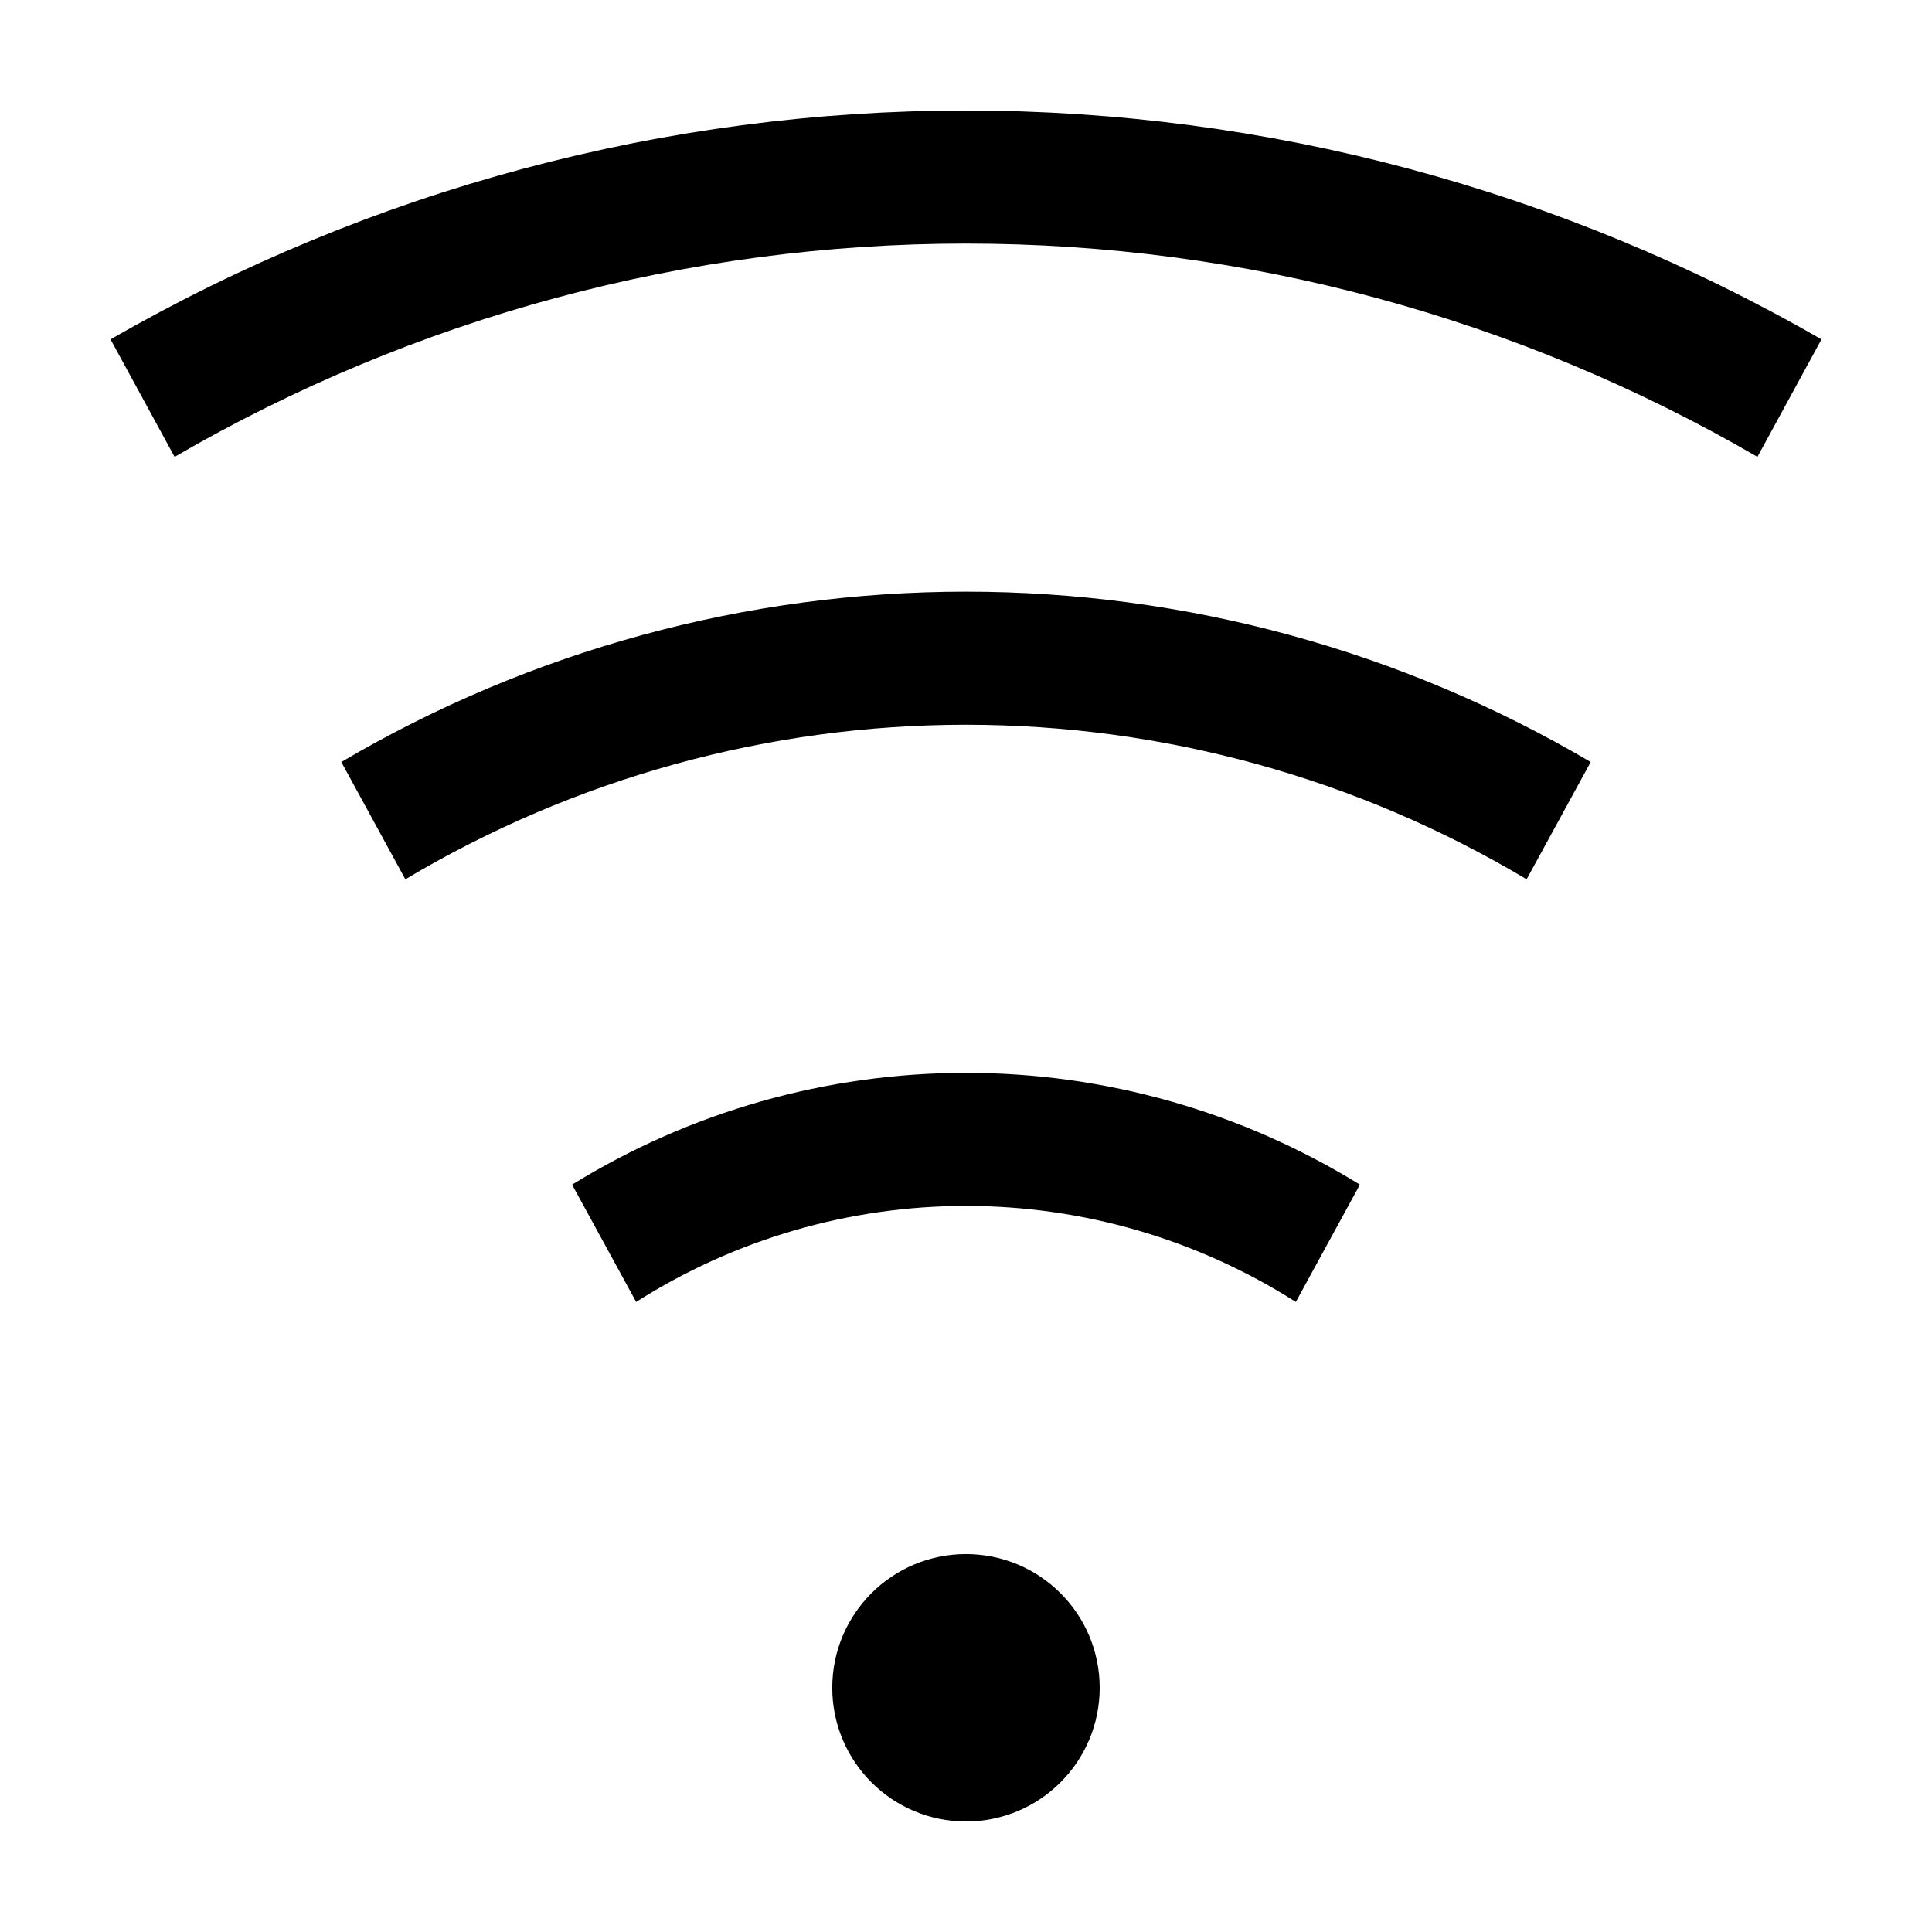
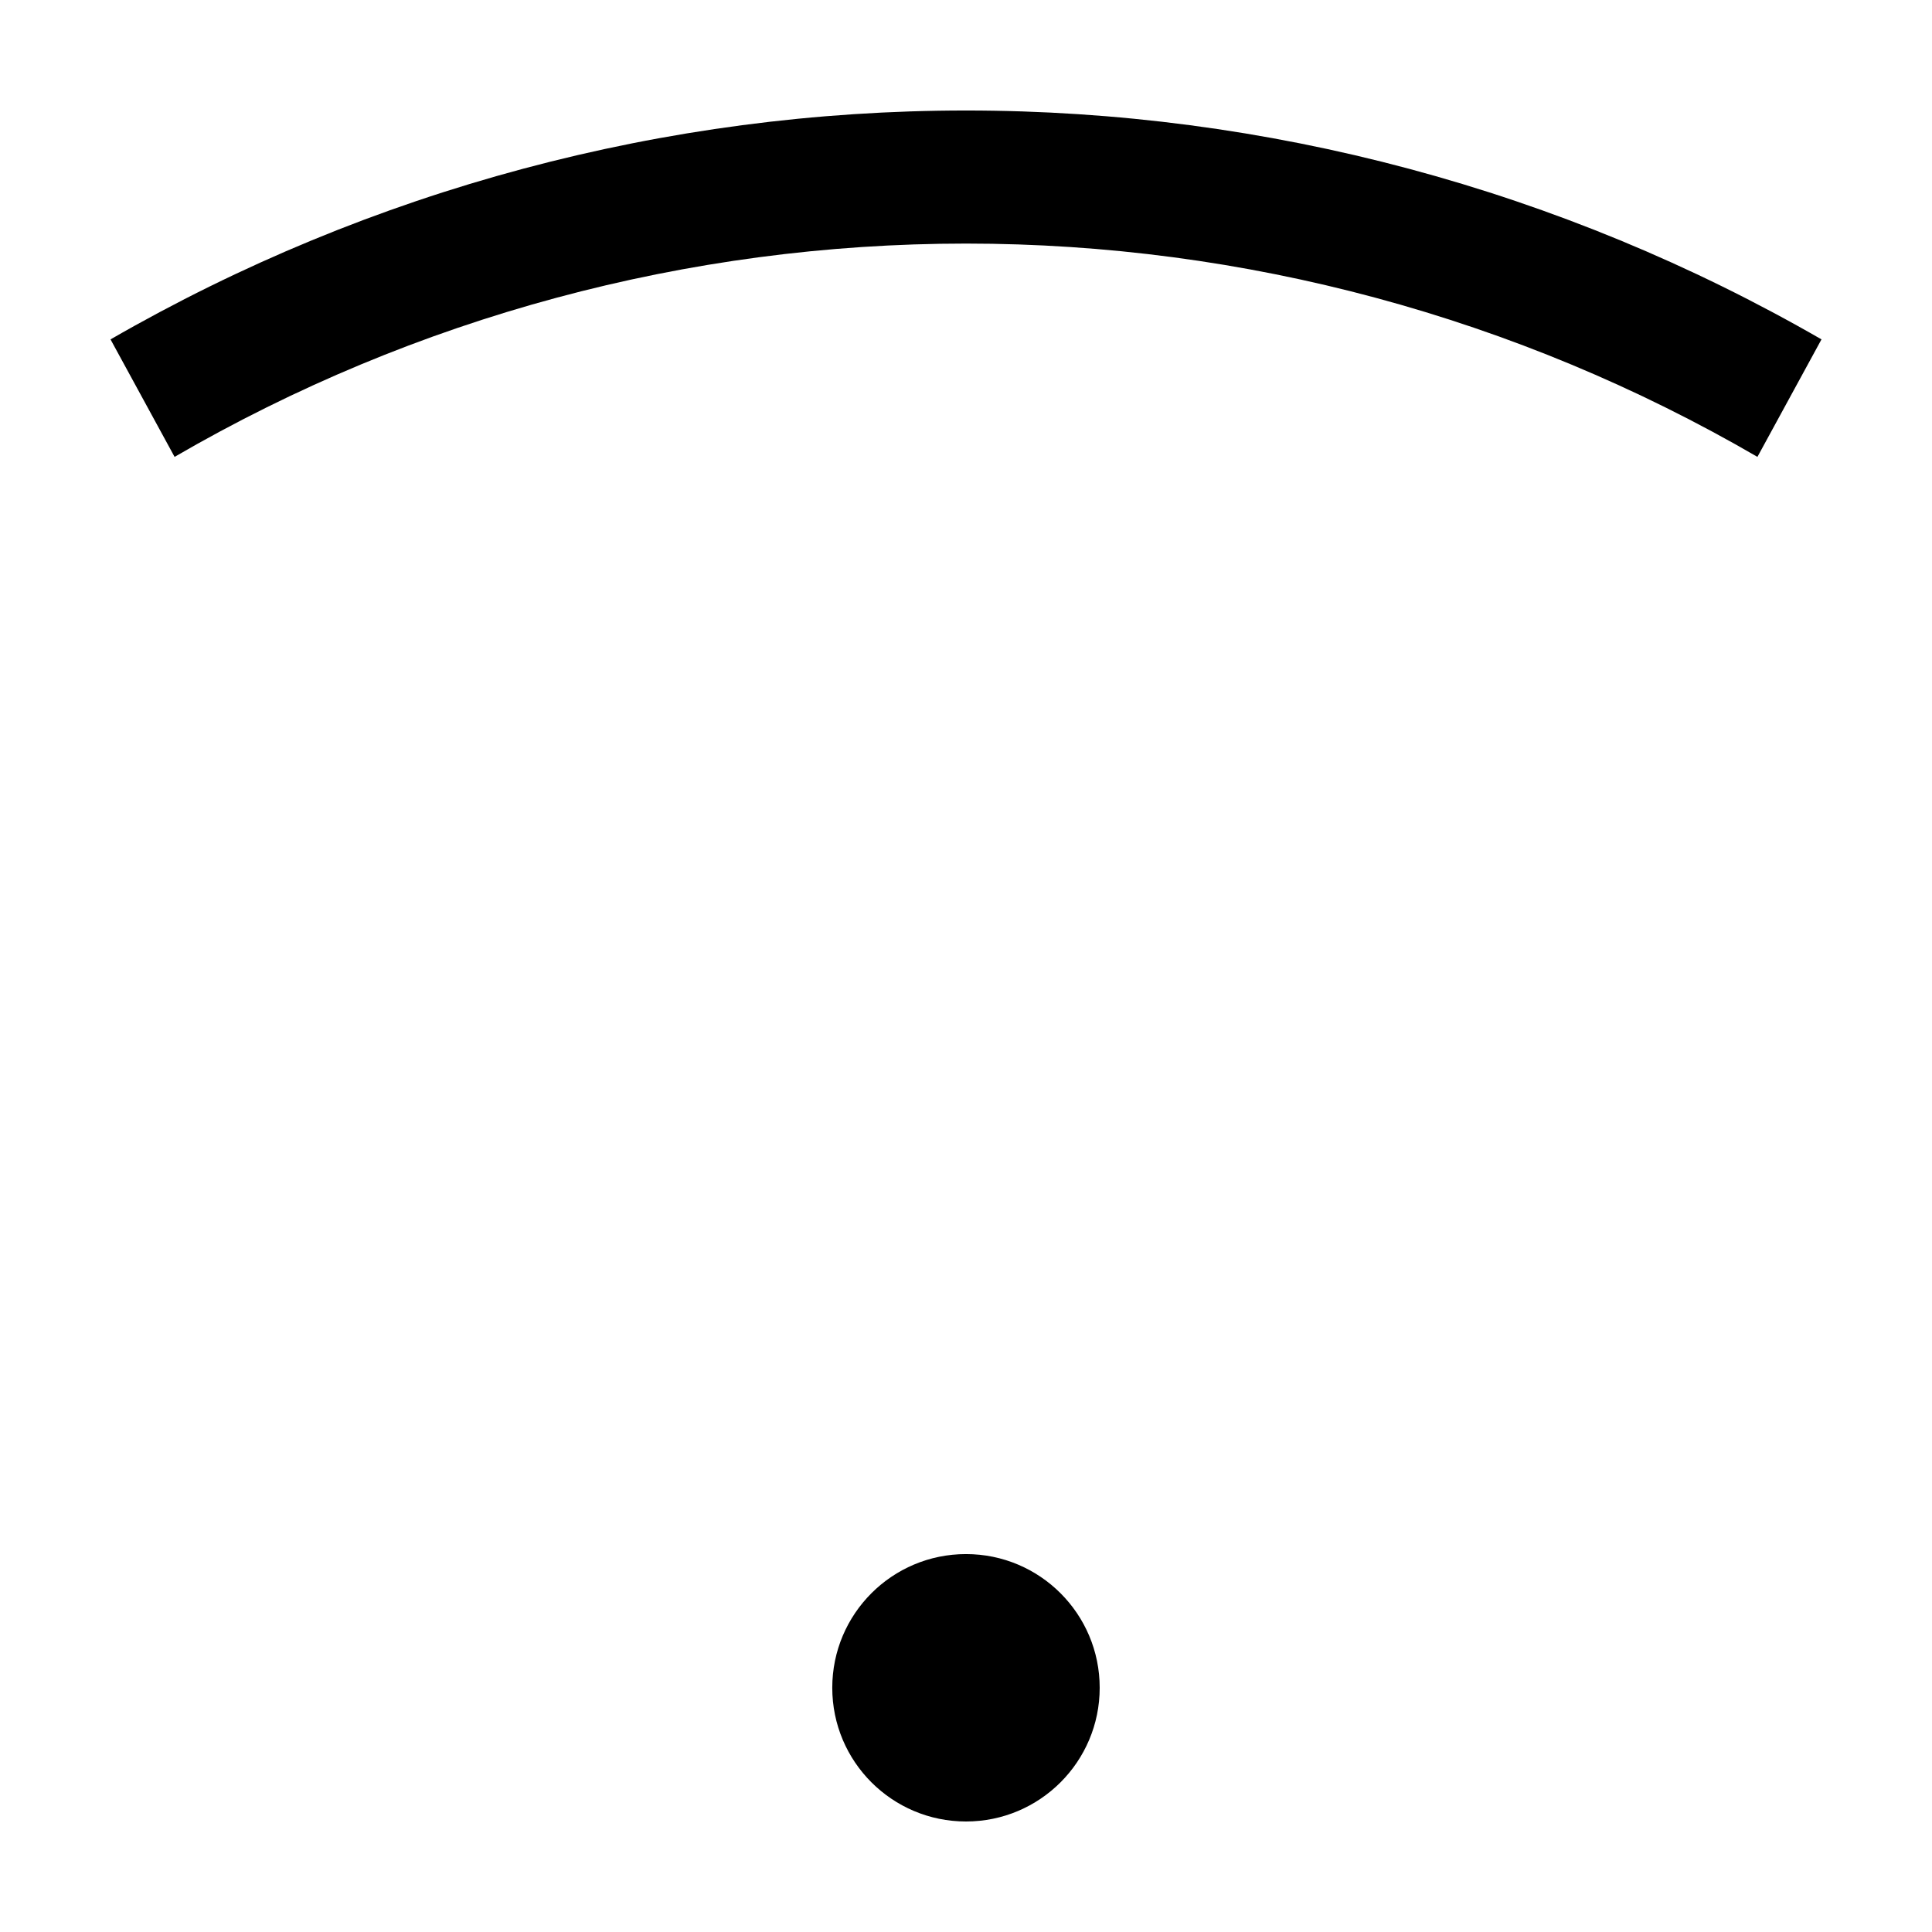
<svg xmlns="http://www.w3.org/2000/svg" fill="#000000" width="800px" height="800px" version="1.1" viewBox="144 144 512 512">
  <g>
    <path d="m435.43 591.28c0 19.57-15.863 35.434-35.434 35.434s-35.438-15.863-35.438-35.434c0-19.57 15.867-35.434 35.438-35.434s35.434 15.863 35.434 35.434" />
    <path d="m173.29 233.94 16.977 31.137c63.699-37.023 136.06-56.527 209.74-56.527s146.04 19.504 209.73 56.527l16.977-31.137c-68.945-39.738-147.13-60.656-226.71-60.656s-157.77 20.918-226.71 60.656z" />
-     <path d="m565.55 345.94c-50.164-29.555-107.33-45.145-165.55-45.145-58.227 0-115.39 15.59-165.55 45.145l16.977 31.086 0.004-0.004c44.922-26.805 96.262-40.957 148.57-40.957s103.65 14.152 148.57 40.957z" />
-     <path d="m295.61 457.94 16.977 31.086c26.129-16.617 56.449-25.445 87.414-25.445 30.961 0 61.281 8.828 87.41 25.445l16.977-31.086c-31.375-19.367-67.516-29.625-104.39-29.625s-73.016 10.258-104.39 29.625z" />
  </g>
</svg>